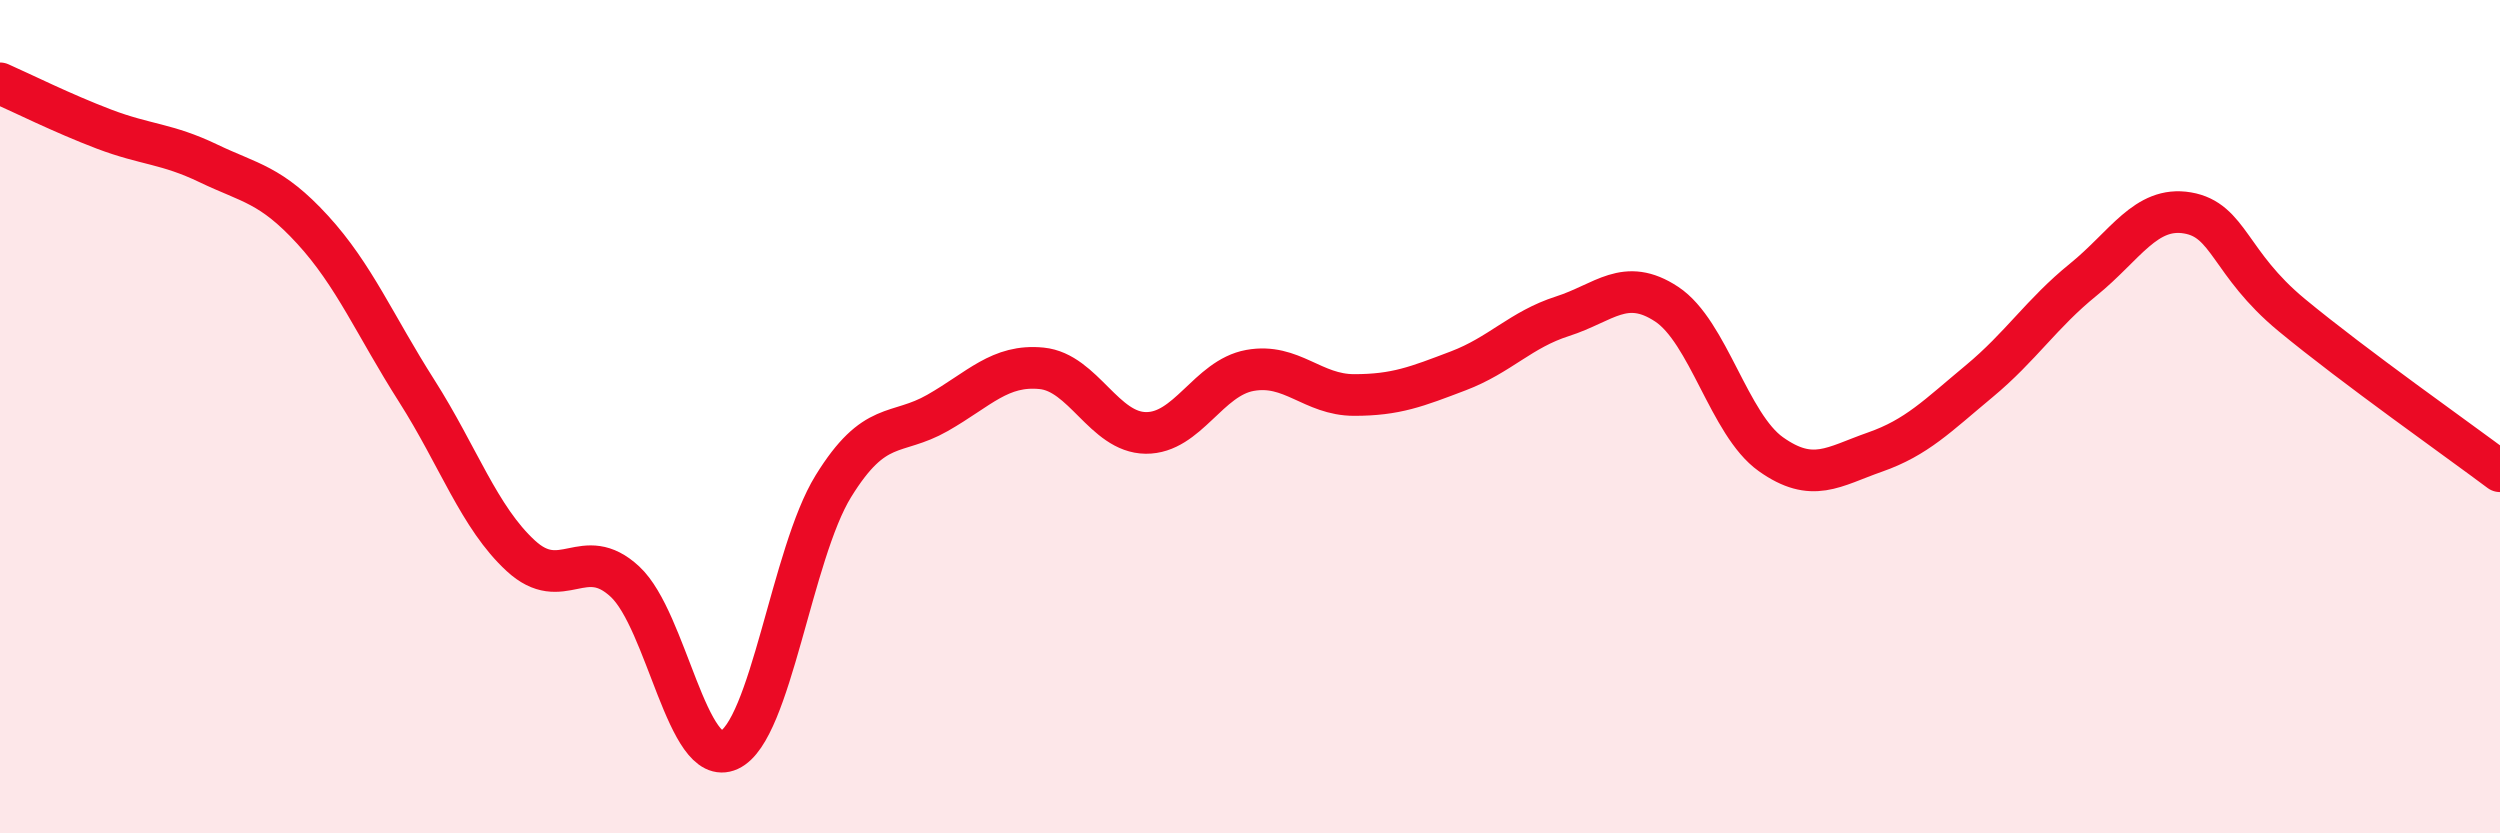
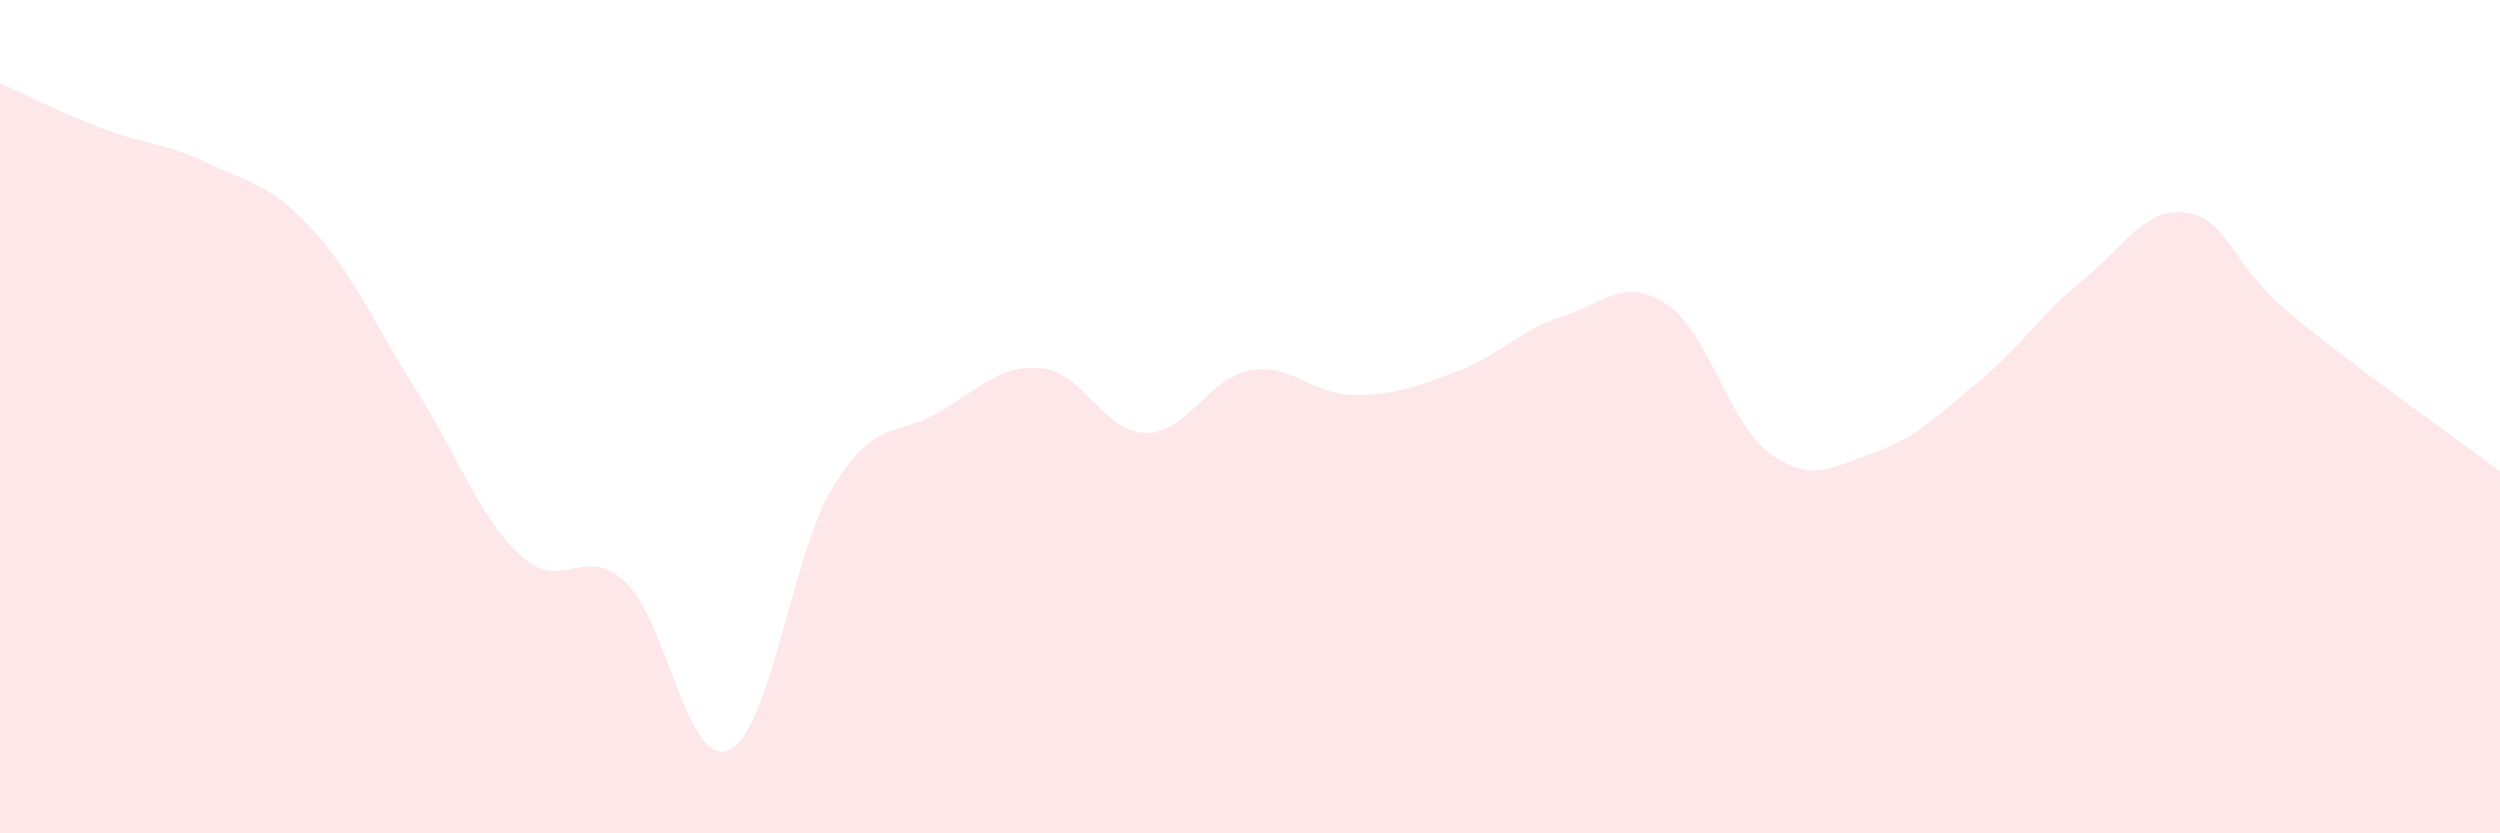
<svg xmlns="http://www.w3.org/2000/svg" width="60" height="20" viewBox="0 0 60 20">
  <path d="M 0,2 C 0.5,2.22 1.5,2.72 2.5,3.1 C 3.5,3.48 4,3.44 5,3.92 C 6,4.4 6.5,4.42 7.5,5.51 C 8.5,6.6 9,7.81 10,9.38 C 11,10.95 11.5,12.42 12.5,13.34 C 13.5,14.26 14,13.03 15,13.96 C 16,14.89 16.5,18.46 17.5,18 C 18.5,17.54 19,13.29 20,11.67 C 21,10.05 21.5,10.48 22.5,9.91 C 23.5,9.34 24,8.74 25,8.84 C 26,8.94 26.5,10.38 27.5,10.39 C 28.5,10.4 29,9.07 30,8.89 C 31,8.71 31.5,9.48 32.5,9.48 C 33.5,9.48 34,9.28 35,8.9 C 36,8.52 36.5,7.91 37.5,7.59 C 38.5,7.27 39,6.64 40,7.3 C 41,7.96 41.5,10.19 42.5,10.9 C 43.5,11.61 44,11.2 45,10.85 C 46,10.5 46.5,9.98 47.5,9.15 C 48.5,8.32 49,7.52 50,6.71 C 51,5.9 51.5,4.94 52.5,5.11 C 53.5,5.28 53.5,6.32 55,7.56 C 56.5,8.8 59,10.56 60,11.31L60 20L0 20Z" fill="#EB0A25" opacity="0.1" stroke-linecap="round" stroke-linejoin="round" />
-   <path d="M 0,2 C 0.5,2.22 1.5,2.72 2.5,3.1 C 3.5,3.48 4,3.44 5,3.92 C 6,4.4 6.5,4.42 7.5,5.51 C 8.5,6.6 9,7.81 10,9.38 C 11,10.95 11.5,12.42 12.5,13.34 C 13.5,14.26 14,13.03 15,13.96 C 16,14.89 16.5,18.46 17.5,18 C 18.5,17.54 19,13.29 20,11.67 C 21,10.05 21.5,10.48 22.5,9.91 C 23.5,9.34 24,8.74 25,8.84 C 26,8.94 26.5,10.38 27.5,10.39 C 28.5,10.4 29,9.07 30,8.89 C 31,8.71 31.5,9.48 32.5,9.48 C 33.5,9.48 34,9.28 35,8.9 C 36,8.52 36.5,7.91 37.5,7.59 C 38.5,7.27 39,6.64 40,7.3 C 41,7.96 41.5,10.19 42.5,10.9 C 43.5,11.61 44,11.2 45,10.85 C 46,10.5 46.5,9.98 47.5,9.15 C 48.5,8.32 49,7.52 50,6.71 C 51,5.9 51.5,4.94 52.5,5.11 C 53.5,5.28 53.5,6.32 55,7.56 C 56.5,8.8 59,10.56 60,11.31" stroke="#EB0A25" stroke-width="1" fill="none" stroke-linecap="round" stroke-linejoin="round" />
</svg>